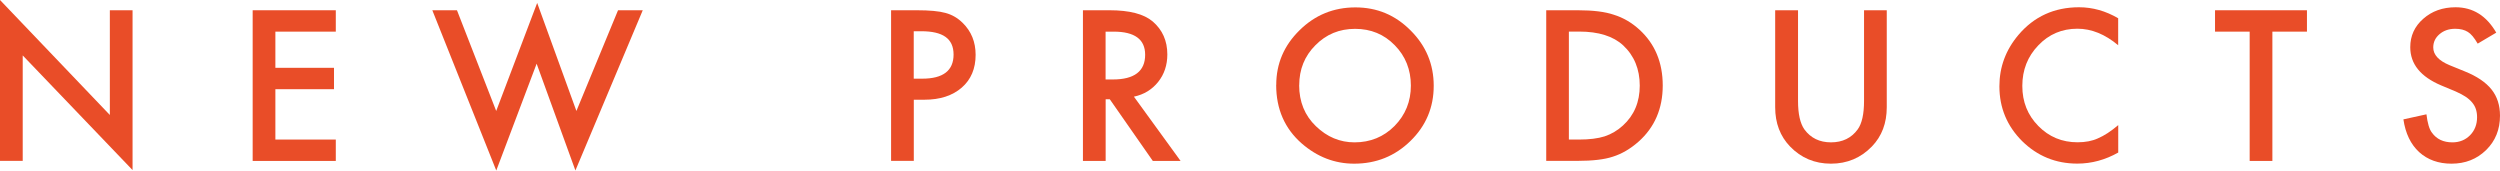
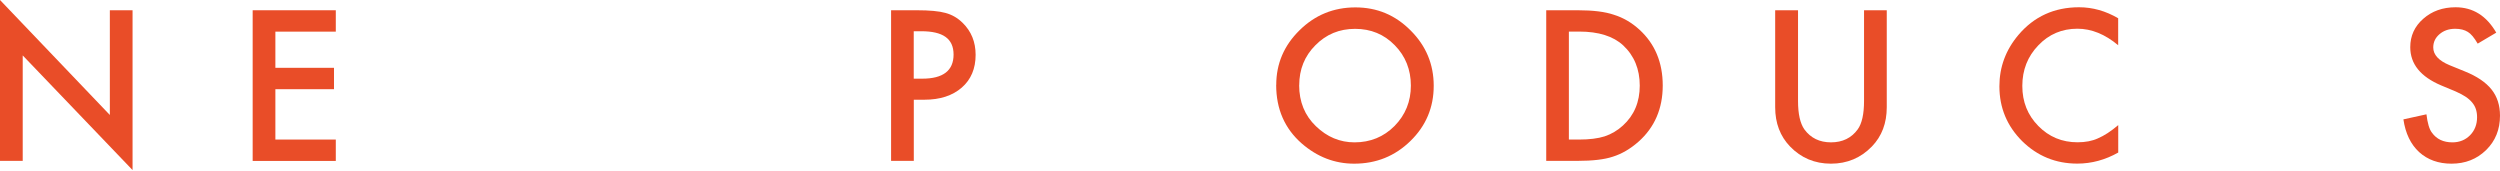
<svg xmlns="http://www.w3.org/2000/svg" id="_レイヤー_1" data-name="レイヤー 1" viewBox="0 0 375.3 25.61">
  <defs>
    <style>
      .cls-1 {
        fill: #e94d28;
        stroke-width: 0px;
      }
    </style>
  </defs>
  <path class="cls-1" d="m0,24.16V0l16.49,17.26V1.54h3.41v23.99L3.41,8.32v15.83H0Z" />
  <path class="cls-1" d="m50.41,4.75h-9.07v5.43h8.8v3.21h-8.8v7.56h9.07v3.21h-12.48V1.54h12.48v3.21Z" />
-   <path class="cls-1" d="m68.6,1.54l5.89,15.12L80.64.44l5.89,16.22,6.25-15.12h3.71l-10.11,24.05-5.82-16.03-6.06,16.04L64.9,1.54h3.71Z" />
  <path class="cls-1" d="m137.18,14.97v9.18h-3.41V1.54h3.87c1.89,0,3.33.13,4.29.4.98.26,1.84.76,2.58,1.49,1.3,1.27,1.95,2.87,1.95,4.8,0,2.07-.69,3.71-2.08,4.92s-3.26,1.82-5.61,1.82h-1.58Zm0-3.16h1.27c3.13,0,4.7-1.21,4.7-3.62s-1.62-3.5-4.85-3.5h-1.13v7.12Z" />
-   <path class="cls-1" d="m170.23,14.52l7,9.64h-4.17l-6.46-9.26h-.62v9.26h-3.41V1.54h4c2.99,0,5.15.56,6.47,1.68,1.46,1.25,2.2,2.9,2.2,4.95,0,1.6-.46,2.98-1.38,4.13s-2.13,1.89-3.63,2.21Zm-4.25-2.59h1.08c3.23,0,4.85-1.24,4.85-3.71,0-2.31-1.57-3.47-4.72-3.47h-1.22v7.18Z" />
  <path class="cls-1" d="m191.59,12.74c0-3.18,1.17-5.92,3.5-8.2,2.32-2.29,5.12-3.43,8.38-3.43s5.99,1.15,8.29,3.46c2.31,2.3,3.47,5.07,3.47,8.31s-1.16,6.01-3.49,8.28c-2.33,2.28-5.15,3.41-8.45,3.41-2.92,0-5.54-1.01-7.87-3.03-2.56-2.24-3.84-5.17-3.84-8.79Zm3.44.04c0,2.5.84,4.56,2.52,6.17,1.67,1.61,3.6,2.42,5.79,2.42,2.37,0,4.38-.82,6.01-2.46,1.63-1.66,2.45-3.68,2.45-6.06s-.81-4.43-2.42-6.06c-1.6-1.64-3.58-2.46-5.95-2.46s-4.34.82-5.96,2.46c-1.62,1.62-2.43,3.62-2.43,6.01Z" />
  <path class="cls-1" d="m232.12,24.16V1.54h4.75c2.28,0,4.07.22,5.39.67,1.42.44,2.7,1.19,3.85,2.24,2.33,2.13,3.5,4.93,3.5,8.39s-1.22,6.29-3.65,8.44c-1.22,1.07-2.5,1.82-3.84,2.24-1.25.42-3.02.63-5.32.63h-4.69Zm3.41-3.21h1.54c1.53,0,2.81-.16,3.82-.48,1.02-.34,1.93-.88,2.75-1.63,1.68-1.53,2.52-3.53,2.52-5.99s-.83-4.49-2.49-6.04c-1.49-1.38-3.7-2.07-6.61-2.07h-1.54v16.2Z" />
  <path class="cls-1" d="m269.92,1.54v13.62c0,1.94.32,3.36.95,4.26.95,1.3,2.28,1.95,4,1.95s3.07-.65,4.01-1.95c.63-.87.95-2.29.95-4.26V1.54h3.41v14.56c0,2.38-.74,4.35-2.23,5.89-1.67,1.72-3.72,2.58-6.15,2.58s-4.48-.86-6.14-2.58c-1.48-1.54-2.23-3.51-2.23-5.89V1.54h3.41Z" />
  <path class="cls-1" d="m317.98,2.75v4.04c-1.97-1.65-4.01-2.48-6.12-2.48-2.32,0-4.28.83-5.87,2.5-1.6,1.66-2.4,3.69-2.4,6.09s.8,4.38,2.4,6.01,3.56,2.45,5.89,2.45c1.2,0,2.22-.2,3.06-.59.47-.2.95-.46,1.46-.79s1.03-.73,1.59-1.2v4.12c-1.95,1.1-4,1.66-6.15,1.66-3.23,0-5.99-1.13-8.28-3.38-2.28-2.28-3.41-5.02-3.41-8.23,0-2.88.95-5.45,2.86-7.71,2.34-2.76,5.38-4.15,9.1-4.15,2.03,0,3.99.55,5.89,1.66Z" />
-   <path class="cls-1" d="m341.13,4.75v19.41h-3.41V4.75h-5.2V1.54h13.8v3.21h-5.19Z" />
  <path class="cls-1" d="m374.72,4.91l-2.77,1.64c-.52-.9-1.01-1.48-1.48-1.76-.49-.31-1.12-.47-1.89-.47-.95,0-1.73.27-2.36.81-.62.53-.94,1.19-.94,1.99,0,1.1.82,1.99,2.46,2.67l2.26.92c1.84.74,3.18,1.65,4.03,2.72.85,1.07,1.27,2.38,1.27,3.93,0,2.08-.69,3.8-2.08,5.16-1.4,1.37-3.13,2.05-5.2,2.05-1.96,0-3.58-.58-4.86-1.74-1.26-1.16-2.05-2.8-2.36-4.91l3.46-.76c.16,1.33.43,2.25.82,2.75.7.98,1.73,1.46,3.08,1.46,1.06,0,1.95-.36,2.65-1.07s1.05-1.62,1.05-2.71c0-.44-.06-.84-.18-1.21-.12-.37-.31-.7-.57-1.01-.26-.31-.59-.6-1-.87-.41-.27-.9-.52-1.46-.77l-2.18-.91c-3.1-1.31-4.64-3.22-4.64-5.74,0-1.7.65-3.12,1.95-4.26,1.3-1.15,2.92-1.73,4.85-1.73,2.61,0,4.64,1.27,6.11,3.81Z" />
</svg>